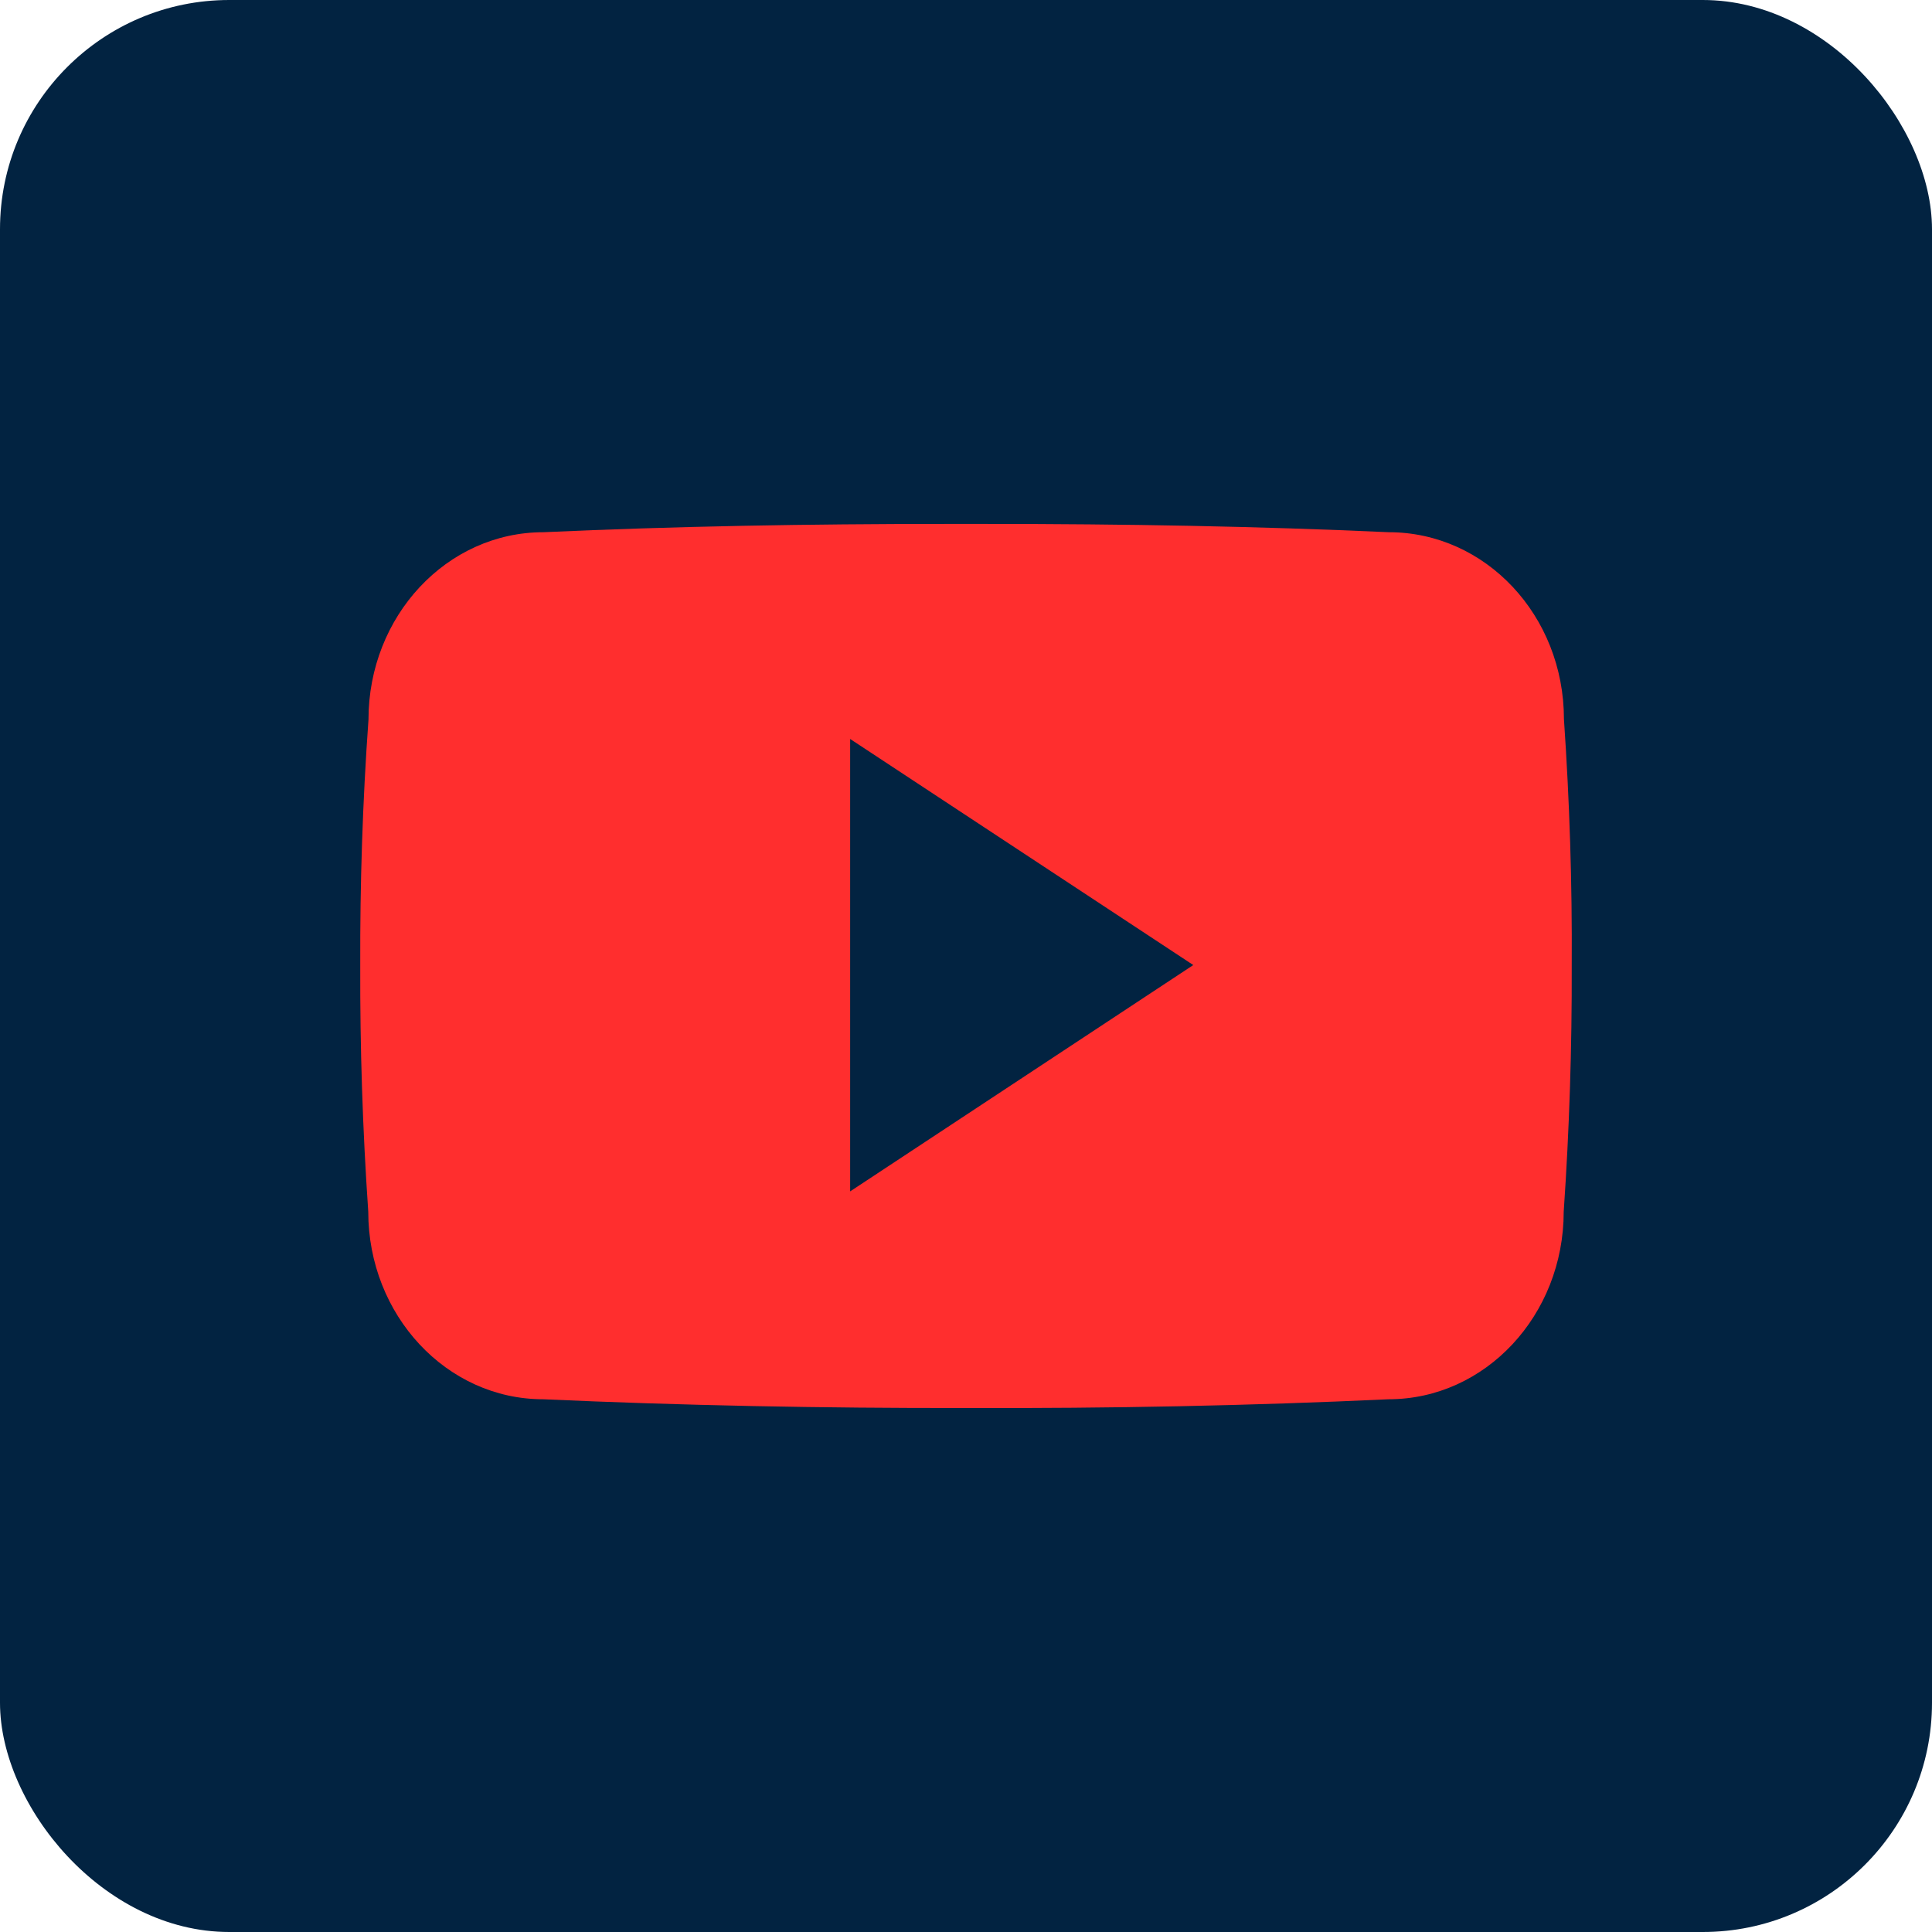
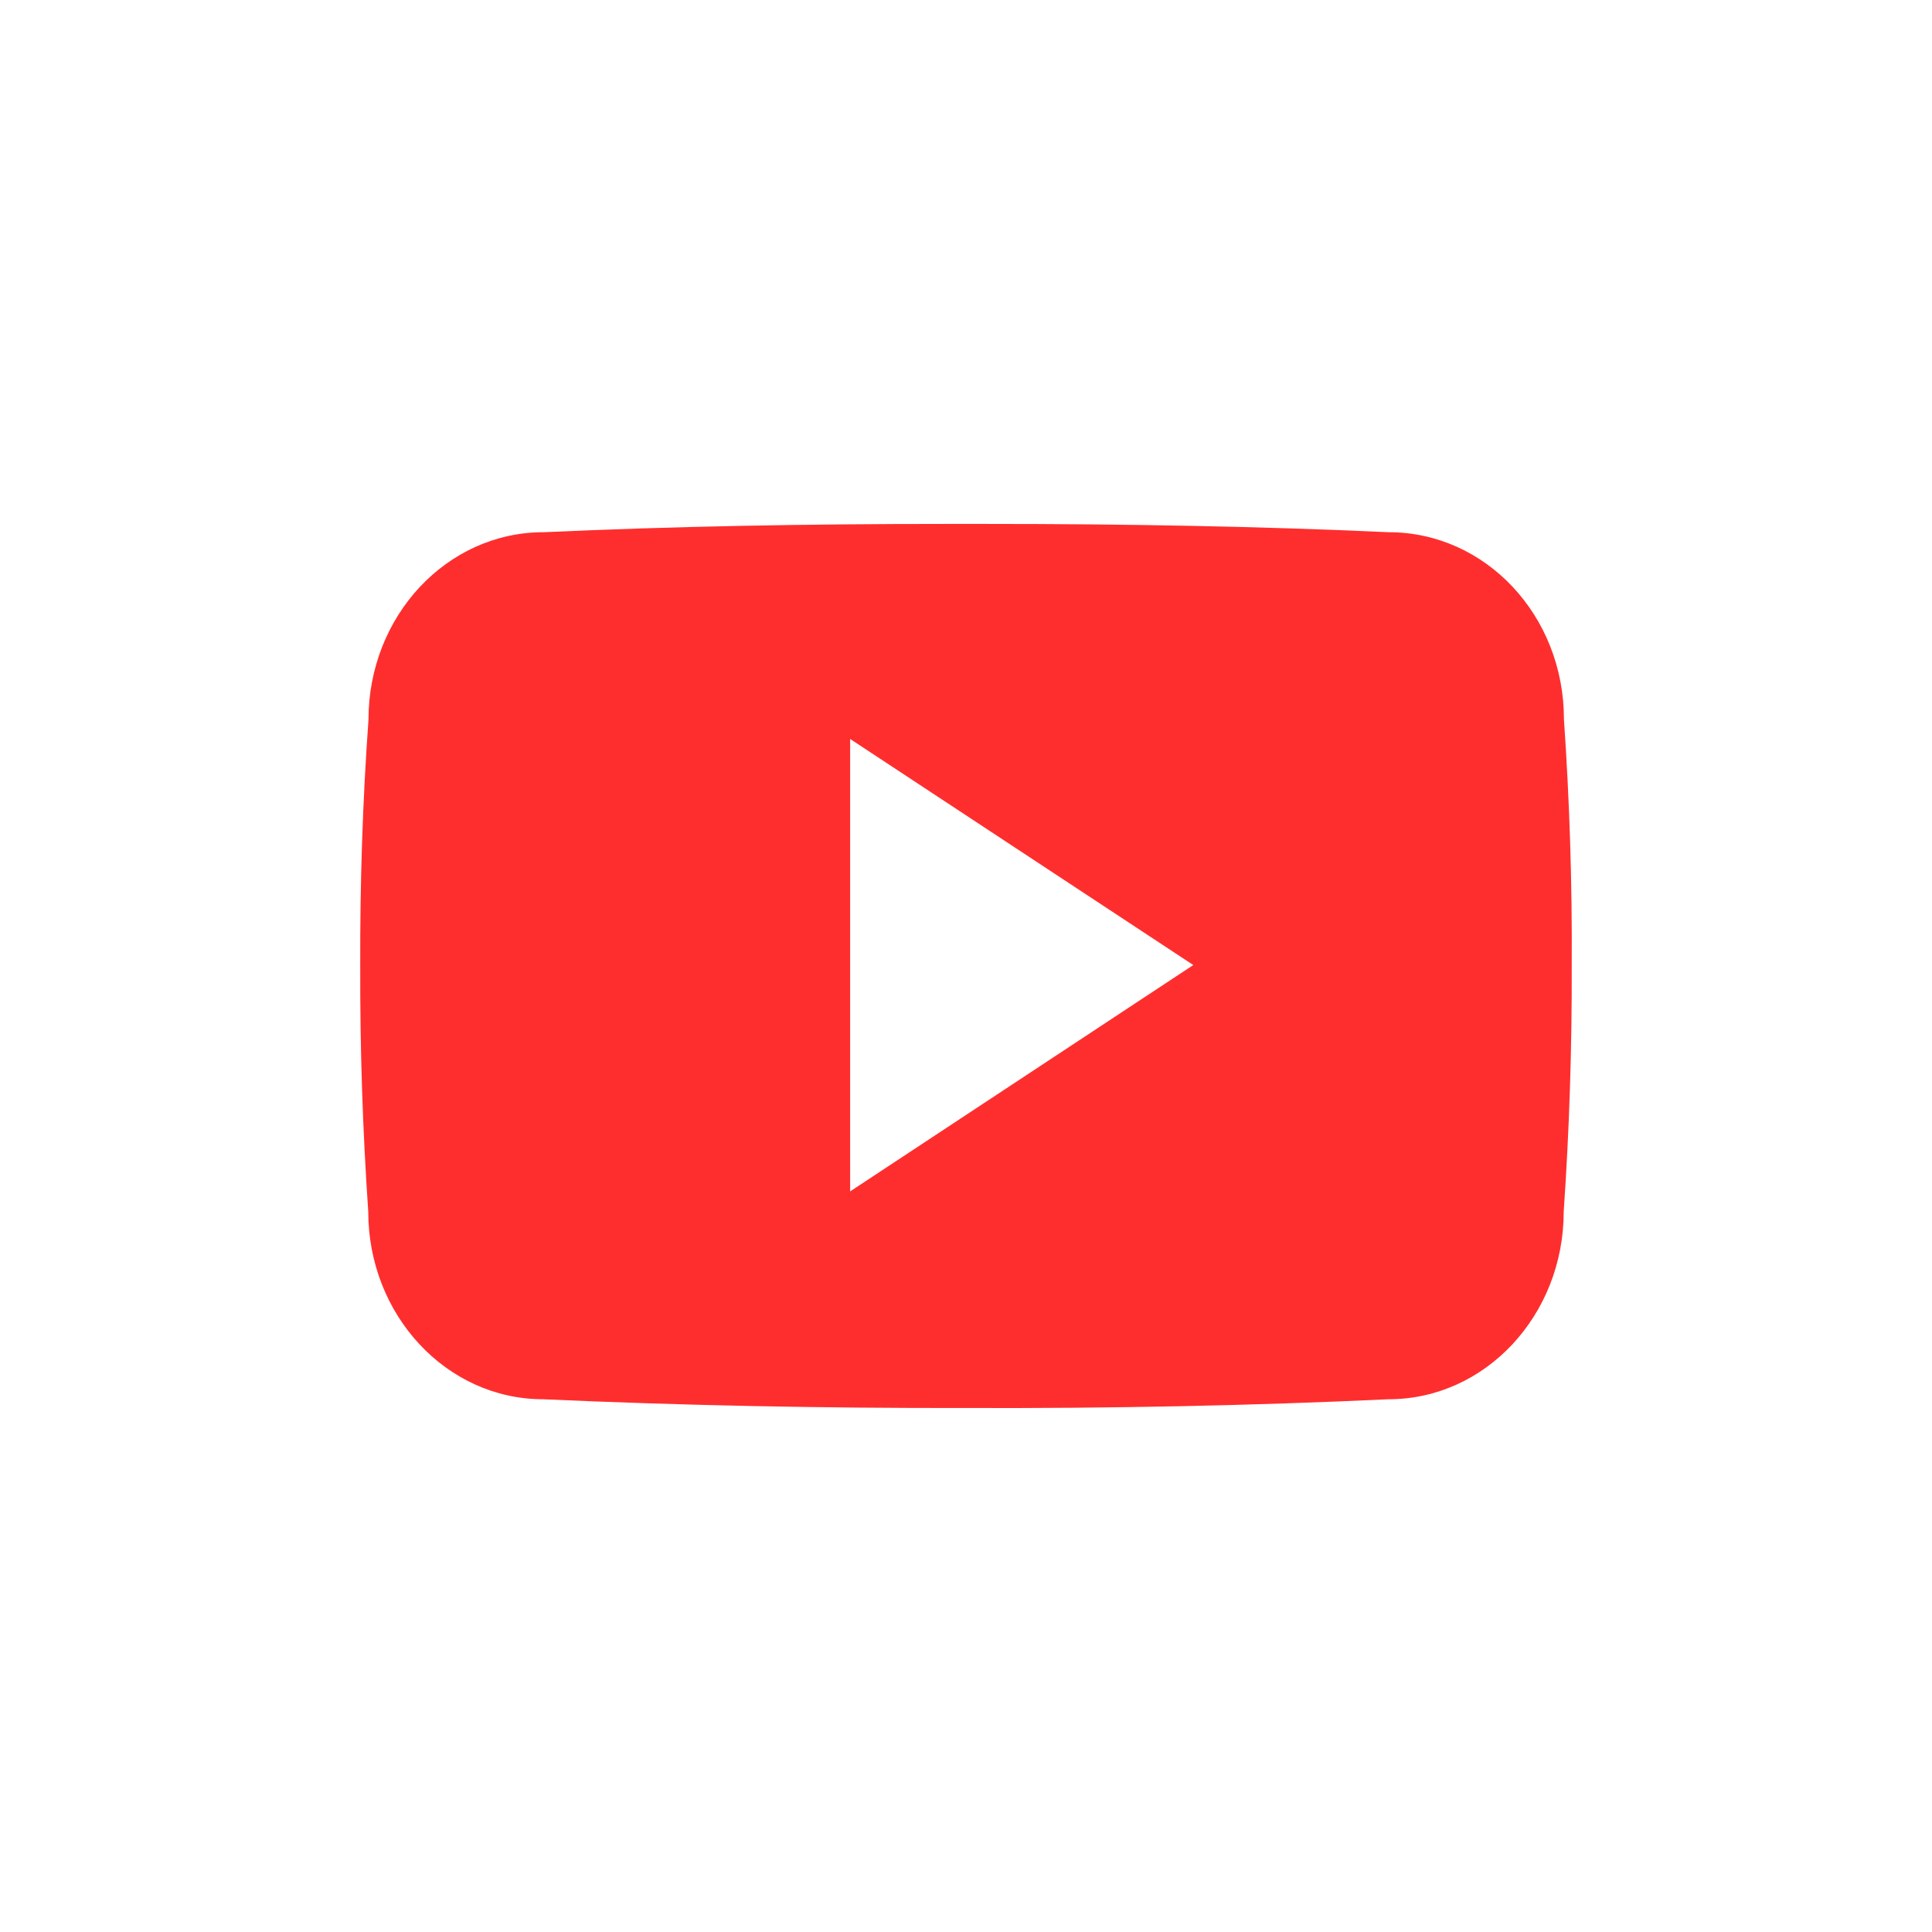
<svg xmlns="http://www.w3.org/2000/svg" width="59" height="59" viewBox="0 0 59 59" fill="none">
-   <rect width="59" height="59" rx="7" fill="#022341" />
  <path d="M47.76 21.962C47.76 18.798 45.367 16.253 42.411 16.253C38.407 16.07 34.324 16 30.154 16H28.852C24.689 16 20.599 16.07 16.595 16.253C13.646 16.253 11.253 18.812 11.253 21.976C11.073 24.479 10.993 26.982 11.001 29.485C10.993 31.988 11.073 34.491 11.246 37.001C11.246 40.165 13.639 42.731 16.587 42.731C20.794 42.921 25.109 43.005 29.496 42.998C33.89 43.013 38.191 42.928 42.404 42.731C45.36 42.731 47.753 40.165 47.753 37.001C47.926 34.491 48.006 31.988 47.998 29.478C48.013 26.975 47.933 24.472 47.76 21.962ZM25.962 36.383V22.567L36.441 29.471L25.962 36.383Z" fill="#FF2E2E" />
</svg>